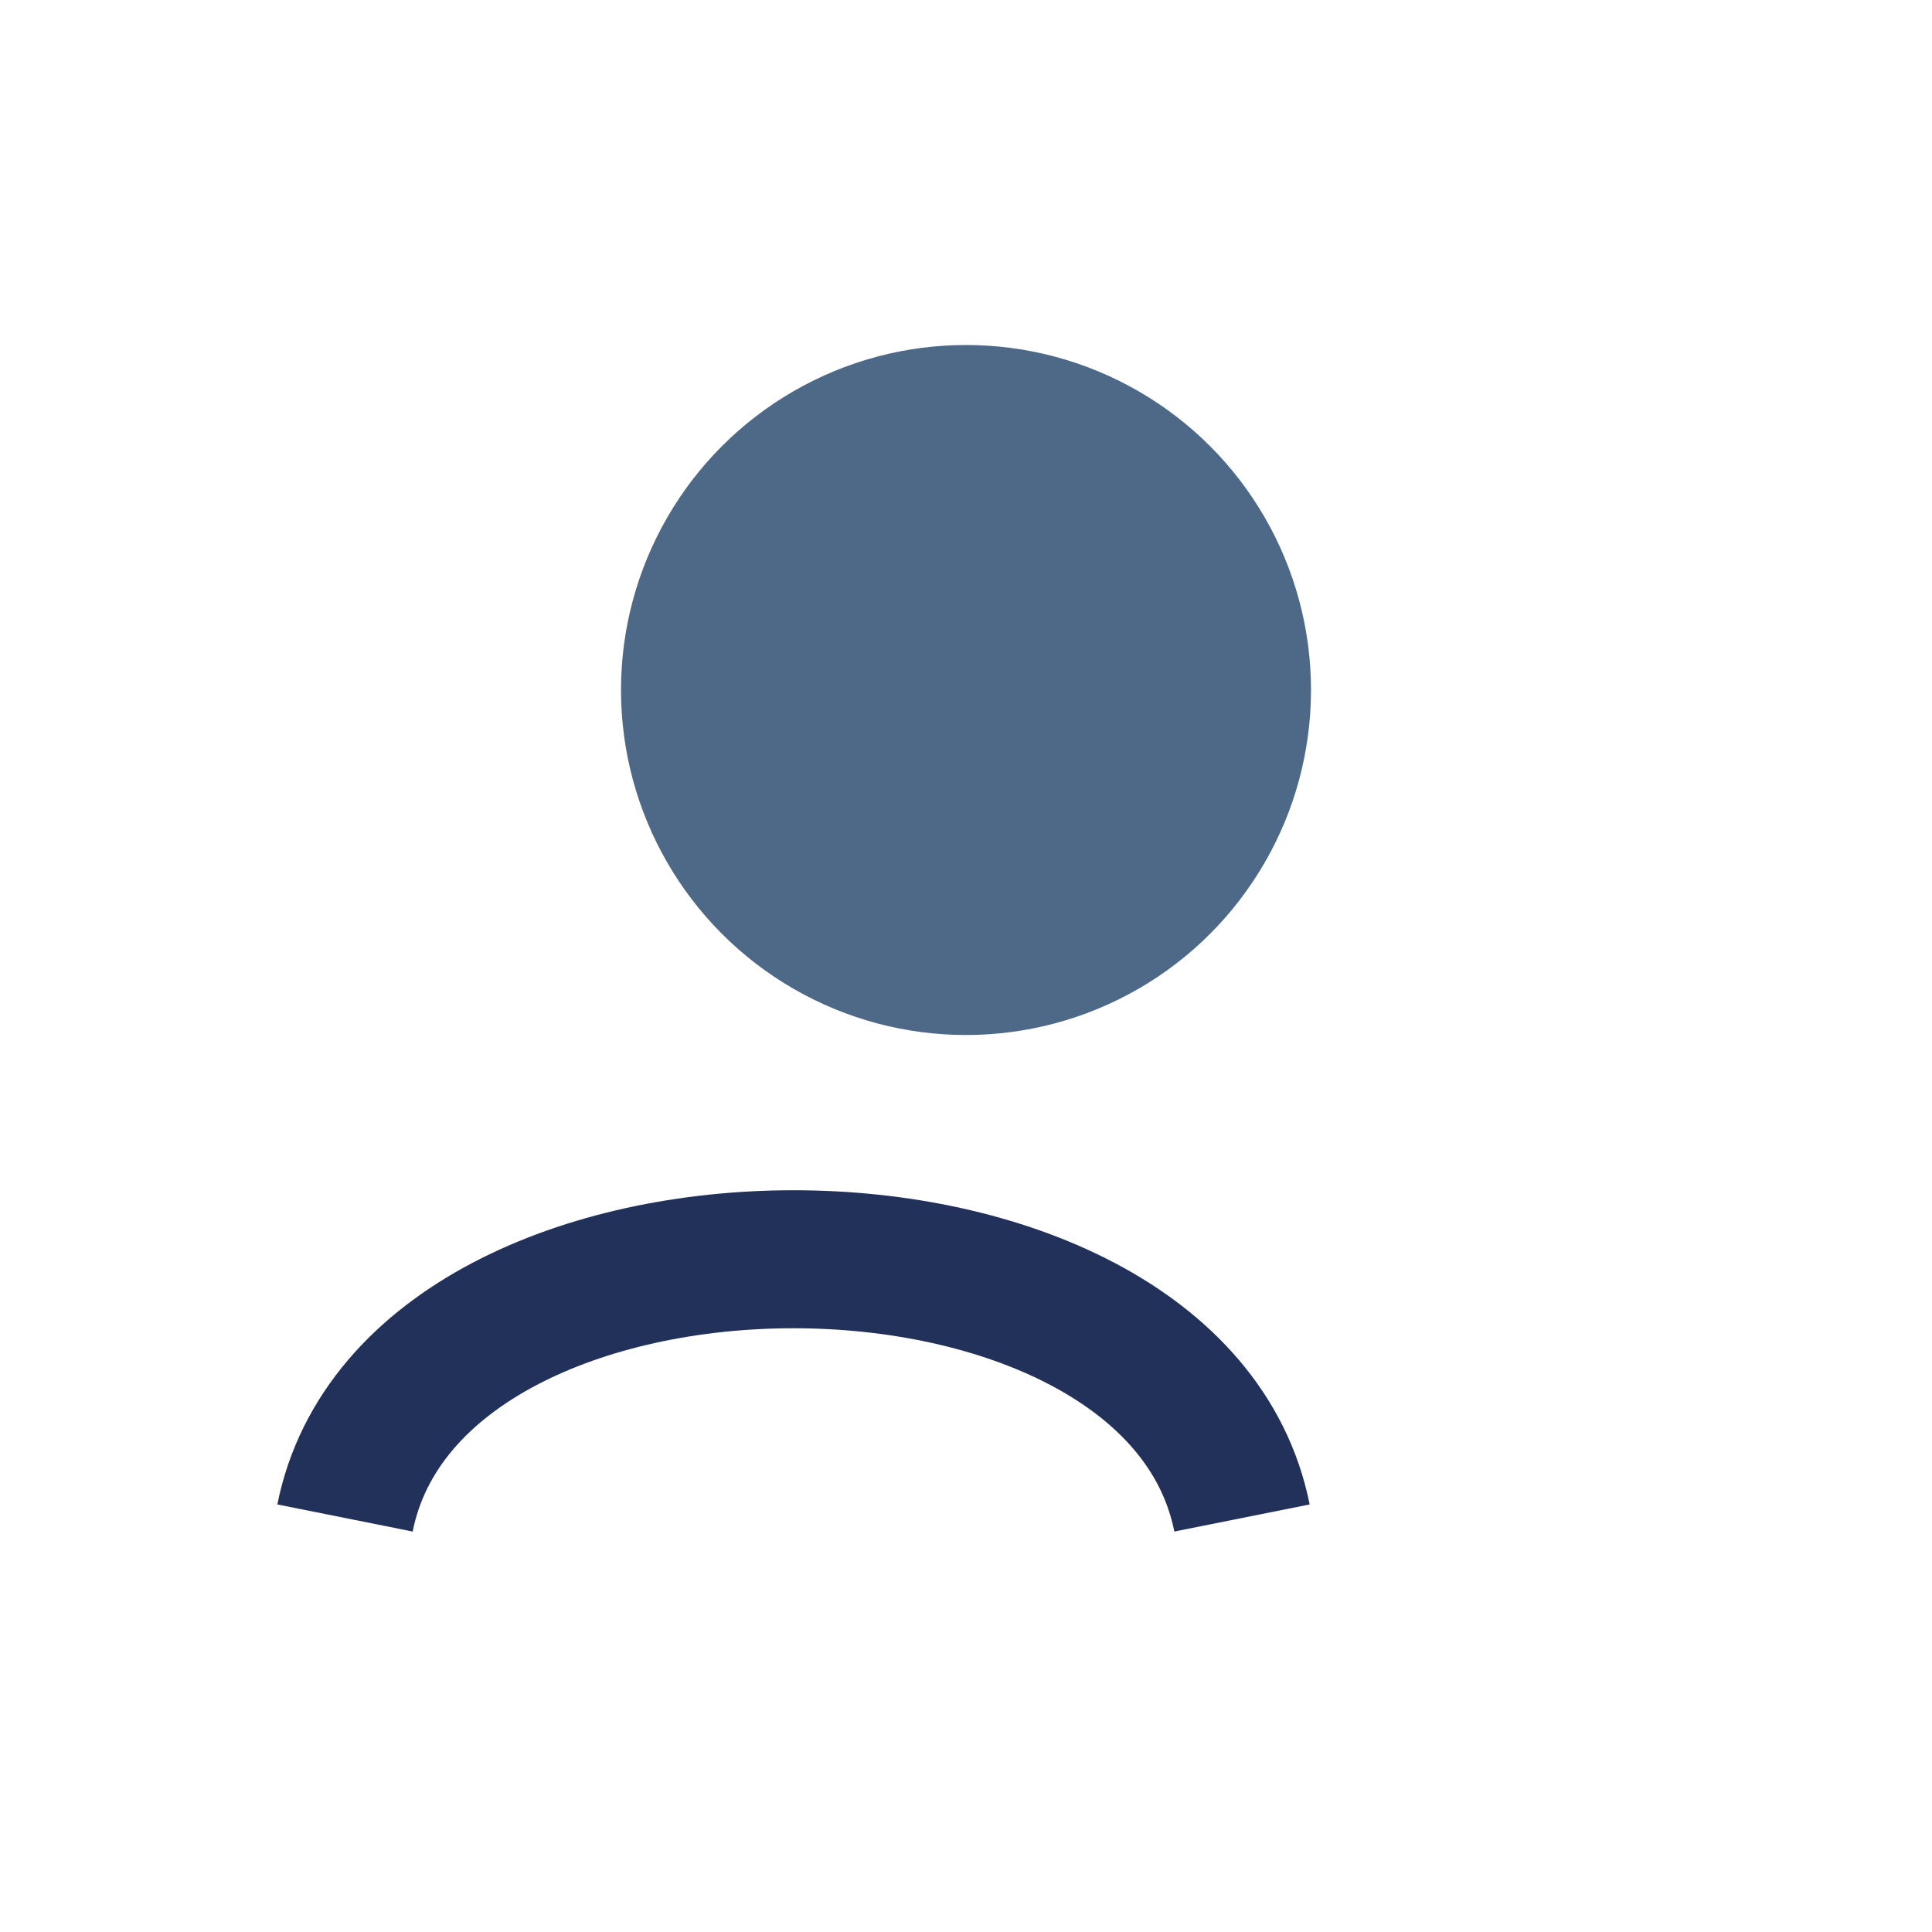
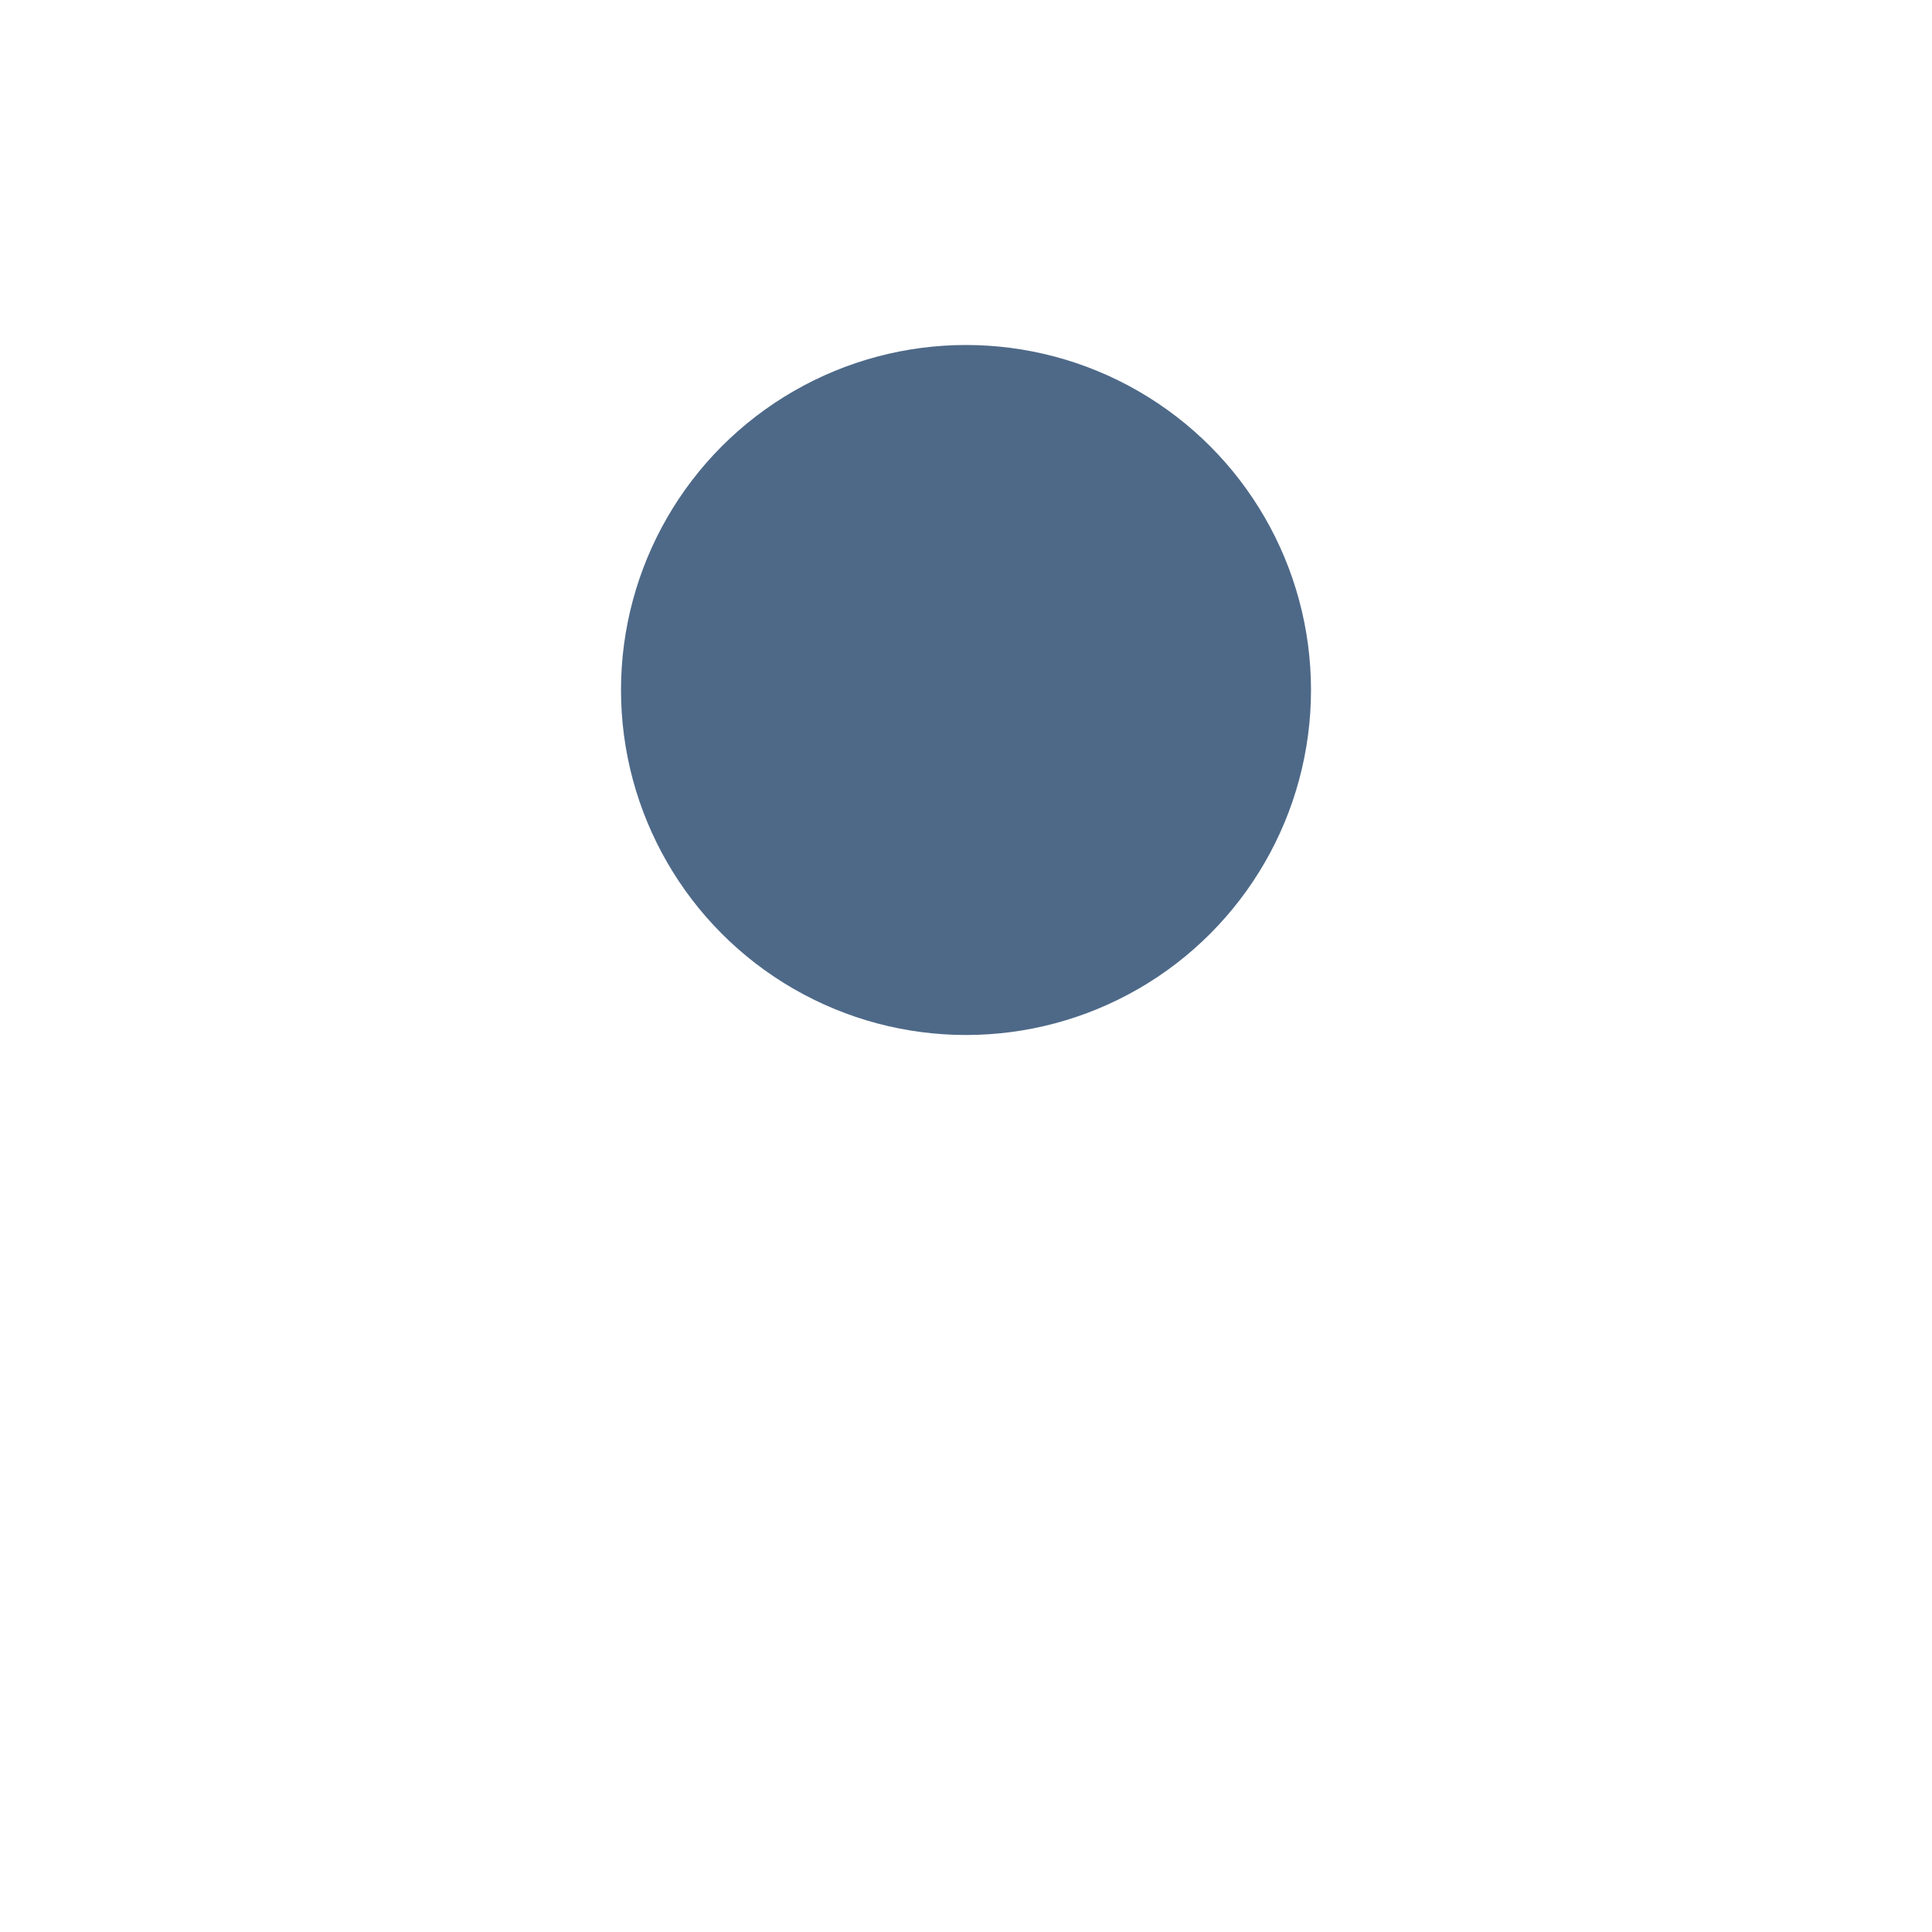
<svg xmlns="http://www.w3.org/2000/svg" width="28" height="28" viewBox="0 0 28 28">
  <circle cx="14" cy="10" r="5" fill="#4E6988" />
-   <path d="M5 22c1-5 12-5 13 0" stroke="#223159" stroke-width="2" fill="none" />
</svg>